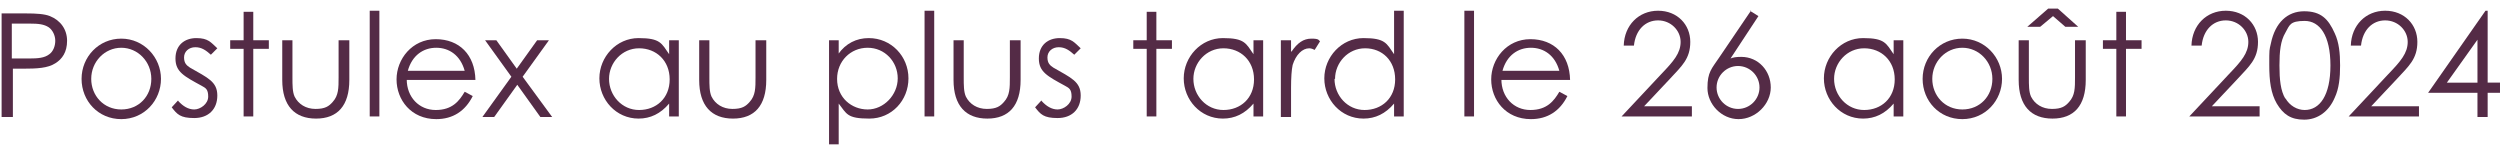
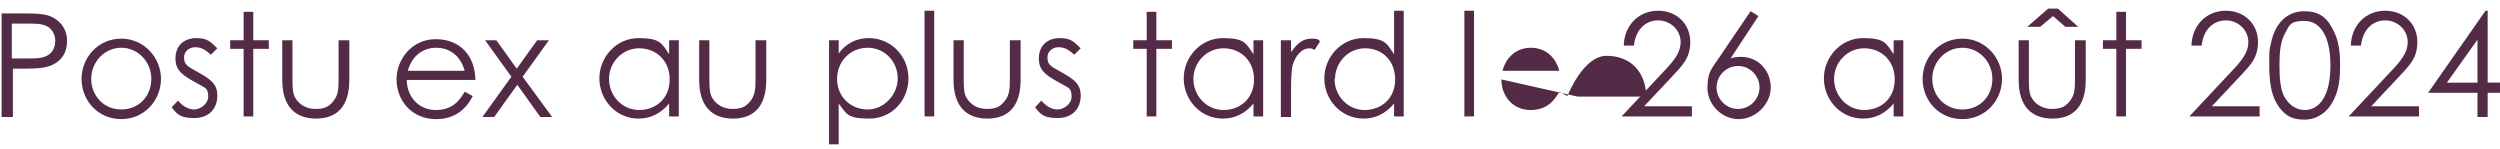
<svg xmlns="http://www.w3.org/2000/svg" version="1.1" viewBox="0 0 465.9 27.8">
  <defs>
    <style>
      .cls-1 {
        fill: #542b46;
      }
    </style>
  </defs>
  <g>
    <g id="Layer_1">
      <g>
        <path class="cls-1" d="M.3,2.5h4.5c2,0,3.5.1,4.5.5,2,.8,3.2,2.5,3.2,4.6s-.9,3.4-2.2,4.2c-1.4.9-3.4,1-6,1h-1.9v9H.3V2.5ZM2.2,4.4v6.5c1.1,0,2.2,0,3.2,0,1.7,0,2.9-.1,3.8-.8.7-.5,1.1-1.5,1.1-2.5s-.5-2-1.2-2.5c-.9-.6-2-.7-3.5-.7h-3.4Z" />
        <path class="cls-1" d="M30,14.7c0,4-3.1,7.5-7.4,7.5s-7.4-3.4-7.4-7.5,3.2-7.5,7.4-7.5,7.4,3.5,7.4,7.5ZM17,14.7c0,3.1,2.3,5.7,5.6,5.7s5.6-2.5,5.6-5.7-2.5-5.8-5.6-5.8-5.6,2.6-5.6,5.8Z" />
        <path class="cls-1" d="M33.2,18.8c.9,1,1.9,1.6,3,1.6s2.6-1,2.6-2.4-.5-1.6-1.2-2c-3.3-1.8-4.9-2.6-4.9-5.1s1.7-3.8,3.9-3.8,2.7.8,3.9,1.9l-1.2,1.2c-.9-.8-1.7-1.4-2.9-1.4s-2.1.8-2.1,1.9.5,1.5,1.1,1.9c3.3,1.9,5.1,2.6,5.1,5.2s-1.7,4.2-4.3,4.2-3.2-.7-4.2-2l1.2-1.3Z" />
        <path class="cls-1" d="M45.4,2.2h1.8v5.3h2.9v1.6h-2.9v12.6h-1.8v-12.6h-2.5v-1.6h2.5V2.2Z" />
        <path class="cls-1" d="M63.2,7.5h1.9v7.4c0,4.8-2.2,7.2-6.2,7.2s-6.3-2.4-6.3-7.2v-7.4h1.9v6.9c0,1.5,0,2.7.4,3.6.7,1.4,2.1,2.3,3.9,2.3s2.5-.5,3.2-1.3c1.1-1.2,1.1-2.6,1.1-4.6v-6.9Z" />
-         <path class="cls-1" d="M68.9,2h1.8v19.7h-1.8V2Z" />
        <path class="cls-1" d="M75.8,14.8c0,3.3,2.3,5.7,5.4,5.7s4.4-1.7,5.4-3.4l1.5.8c-1.4,2.8-3.7,4.3-6.8,4.3-4.7,0-7.4-3.6-7.4-7.4s2.9-7.5,7.3-7.5,7.3,2.9,7.4,7.6h-12.8ZM86.6,13.2c-.8-2.9-2.9-4.3-5.3-4.3s-4.5,1.4-5.3,4.3h10.6Z" />
        <path class="cls-1" d="M90.3,7.5h2.2l3.8,5.3,3.8-5.3h2.2l-4.9,6.8,5.5,7.5h-2.2l-4.3-6-4.3,6h-2.2l5.4-7.5-4.9-6.8Z" />
        <path class="cls-1" d="M124.7,7.5h1.8v14.2h-1.8v-2.4c-1.6,1.9-3.5,2.8-5.7,2.8-4.2,0-7.3-3.5-7.3-7.5s3.2-7.5,7.3-7.5,4.3,1,5.7,3v-2.6ZM113.5,14.7c0,3.1,2.4,5.8,5.6,5.8s5.7-2.2,5.7-5.7-2.5-5.8-5.7-5.8-5.6,2.7-5.6,5.7Z" />
        <path class="cls-1" d="M140.9,7.5h1.9v7.4c0,4.8-2.2,7.2-6.2,7.2s-6.3-2.4-6.3-7.2v-7.4h1.9v6.9c0,1.5,0,2.7.4,3.6.7,1.4,2.1,2.3,3.9,2.3s2.5-.5,3.2-1.3c1.1-1.2,1.1-2.6,1.1-4.6v-6.9Z" />
        <path class="cls-1" d="M156.2,10.1c1.4-2,3.4-3,5.7-3,4.2,0,7.4,3.4,7.4,7.5s-3.1,7.5-7.3,7.5-4.2-.9-5.7-2.8v7.6h-1.8V7.5h1.8v2.6ZM156,14.7c0,3.5,2.7,5.7,5.7,5.7s5.6-2.7,5.6-5.8-2.4-5.7-5.6-5.7-5.7,2.5-5.7,5.8Z" />
        <path class="cls-1" d="M172.3,2h1.8v19.7h-1.8V2Z" />
        <path class="cls-1" d="M188.3,7.5h1.9v7.4c0,4.8-2.2,7.2-6.2,7.2s-6.3-2.4-6.3-7.2v-7.4h1.9v6.9c0,1.5,0,2.7.4,3.6.7,1.4,2.1,2.3,3.9,2.3s2.5-.5,3.2-1.3c1.1-1.2,1.1-2.6,1.1-4.6v-6.9Z" />
        <path class="cls-1" d="M194.1,18.8c.9,1,1.9,1.6,3,1.6s2.6-1,2.6-2.4-.5-1.6-1.2-2c-3.3-1.8-4.9-2.6-4.9-5.1s1.7-3.8,3.9-3.8,2.7.8,3.9,1.9l-1.2,1.2c-.9-.8-1.7-1.4-2.9-1.4s-2.1.8-2.1,1.9.5,1.5,1.1,1.9c3.3,1.9,5.1,2.6,5.1,5.2s-1.7,4.2-4.3,4.2-3.2-.7-4.2-2l1.2-1.3Z" />
        <path class="cls-1" d="M213.7,2.2h1.8v5.3h2.9v1.6h-2.9v12.6h-1.8v-12.6h-2.5v-1.6h2.5V2.2Z" />
        <path class="cls-1" d="M233.6,7.5h1.8v14.2h-1.8v-2.4c-1.6,1.9-3.5,2.8-5.7,2.8-4.2,0-7.3-3.5-7.3-7.5s3.2-7.5,7.3-7.5,4.3,1,5.7,3v-2.6ZM222.4,14.7c0,3.1,2.4,5.8,5.6,5.8s5.7-2.2,5.7-5.7-2.5-5.8-5.7-5.8-5.6,2.7-5.6,5.7Z" />
        <path class="cls-1" d="M240.7,9.6c1.1-1.6,2.2-2.4,3.7-2.4s1.3.3,1.6.5l-1,1.6c-.2-.1-.6-.3-1-.3-1.3,0-2.5,1.2-3.1,3.1-.2.9-.3,2.4-.3,4.3v5.4h-1.9V7.5h1.9v2.1Z" />
        <path class="cls-1" d="M259.8,19.3c-1.6,1.9-3.5,2.8-5.7,2.8-4.2,0-7.3-3.5-7.3-7.5s3.2-7.5,7.3-7.5,4.3,1,5.7,3V2h1.8v19.7h-1.8v-2.4ZM248.7,14.7c0,3.1,2.4,5.8,5.6,5.8s5.7-2.2,5.7-5.7-2.4-5.8-5.6-5.8-5.6,2.7-5.6,5.7Z" />
        <path class="cls-1" d="M272.9,2h1.8v19.7h-1.8V2Z" />
-         <path class="cls-1" d="M279.8,14.8c0,3.3,2.3,5.7,5.4,5.7s4.4-1.7,5.4-3.4l1.5.8c-1.4,2.8-3.7,4.3-6.8,4.3-4.7,0-7.4-3.6-7.4-7.4s2.9-7.5,7.3-7.5,7.3,2.9,7.4,7.6h-12.8ZM290.6,13.2c-.8-2.9-2.9-4.3-5.3-4.3s-4.5,1.4-5.3,4.3h10.6Z" />
+         <path class="cls-1" d="M279.8,14.8c0,3.3,2.3,5.7,5.4,5.7s4.4-1.7,5.4-3.4l1.5.8s2.9-7.5,7.3-7.5,7.3,2.9,7.4,7.6h-12.8ZM290.6,13.2c-.8-2.9-2.9-4.3-5.3-4.3s-4.5,1.4-5.3,4.3h10.6Z" />
        <path class="cls-1" d="M309.6,13.8c2.3-2.4,3.6-3.9,3.6-6s-1.8-4-4.2-4-4.2,1.8-4.5,4.7h-1.9c.1-3.8,2.8-6.5,6.4-6.5s6,2.6,6,5.8-1.6,4.5-3.8,6.9l-4.8,5.1h8.9v1.9h-13.1l7.4-7.9Z" />
        <path class="cls-1" d="M326.1,2l1.6,1-5.2,7.9c.5-.2,1-.3,2-.3,3.2,0,5.5,2.6,5.5,5.7s-2.8,5.9-6,5.9-5.8-2.8-5.8-5.8.8-3.6,2.2-5.7l5.9-8.7ZM319.9,16.3c0,2.2,1.8,4,4,4s4-1.8,4-4-1.8-4-4-4-4,1.8-4,4Z" />
        <path class="cls-1" d="M352.9,7.5h1.8v14.2h-1.8v-2.4c-1.6,1.9-3.5,2.8-5.7,2.8-4.2,0-7.3-3.5-7.3-7.5s3.2-7.5,7.3-7.5,4.3,1,5.7,3v-2.6ZM341.8,14.7c0,3.1,2.4,5.8,5.6,5.8s5.7-2.2,5.7-5.7-2.5-5.8-5.7-5.8-5.6,2.7-5.6,5.7Z" />
        <path class="cls-1" d="M373.1,14.7c0,4-3.1,7.5-7.4,7.5s-7.4-3.4-7.4-7.5,3.2-7.5,7.4-7.5,7.4,3.5,7.4,7.5ZM360.1,14.7c0,3.1,2.3,5.7,5.6,5.7s5.6-2.5,5.6-5.7-2.5-5.8-5.6-5.8-5.6,2.6-5.6,5.8Z" />
        <path class="cls-1" d="M386.8,7.5h1.9v7.4c0,4.8-2.2,7.2-6.2,7.2s-6.3-2.4-6.3-7.2v-7.4h1.9v6.9c0,1.5,0,2.7.4,3.6.7,1.4,2.1,2.3,3.9,2.3s2.5-.5,3.2-1.3c1.1-1.2,1.1-2.6,1.1-4.6v-6.9ZM381.7,1.6h1.8l3.8,3.4h-2.4l-2.3-2-2.4,2h-2.4l3.9-3.4Z" />
        <path class="cls-1" d="M394.4,2.2h1.8v5.3h2.9v1.6h-2.9v12.6h-1.8v-12.6h-2.5v-1.6h2.5V2.2Z" />
        <path class="cls-1" d="M415.4,13.8c2.3-2.4,3.6-3.9,3.6-6s-1.8-4-4.2-4-4.2,1.8-4.5,4.7h-1.9c.1-3.8,2.8-6.5,6.4-6.5s6,2.6,6,5.8-1.6,4.5-3.8,6.9l-4.8,5.1h8.9v1.9h-13.1l7.4-7.9Z" />
        <path class="cls-1" d="M423.2,8.1c.8-3.9,3.1-6,6.2-6s4.5,1.4,5.7,4.1c.8,1.7,1,3.7,1,6s-.2,4.3-1,6c-1.1,2.6-3.2,4.1-5.7,4.1s-3.9-1-5.1-3c-1.1-1.9-1.4-4.2-1.4-7.2s0-2.7.3-4ZM425.9,18.3c.8,1.4,2.2,2.2,3.6,2.2,2.8,0,4.8-2.7,4.8-8.3s-2-8.3-4.8-8.3-2.8.8-3.6,2.2c-.9,1.5-1.1,3.5-1.1,6.1s.2,4.7,1.1,6.2Z" />
        <path class="cls-1" d="M445.1,13.8c2.3-2.4,3.6-3.9,3.6-6s-1.8-4-4.2-4-4.2,1.8-4.5,4.7h-1.9c.1-3.8,2.8-6.5,6.4-6.5s6,2.6,6,5.8-1.6,4.5-3.8,6.9l-4.8,5.1h8.9v1.9h-13.1l7.4-7.9Z" />
        <path class="cls-1" d="M463.2,2h.4v13.4h2.3v1.9h-2.3v4.5h-1.9v-4.5h-9.2l10.7-15.3ZM461.7,15.4v-8l-5.7,8h5.7Z" />
      </g>
    </g>
  </g>
</svg>